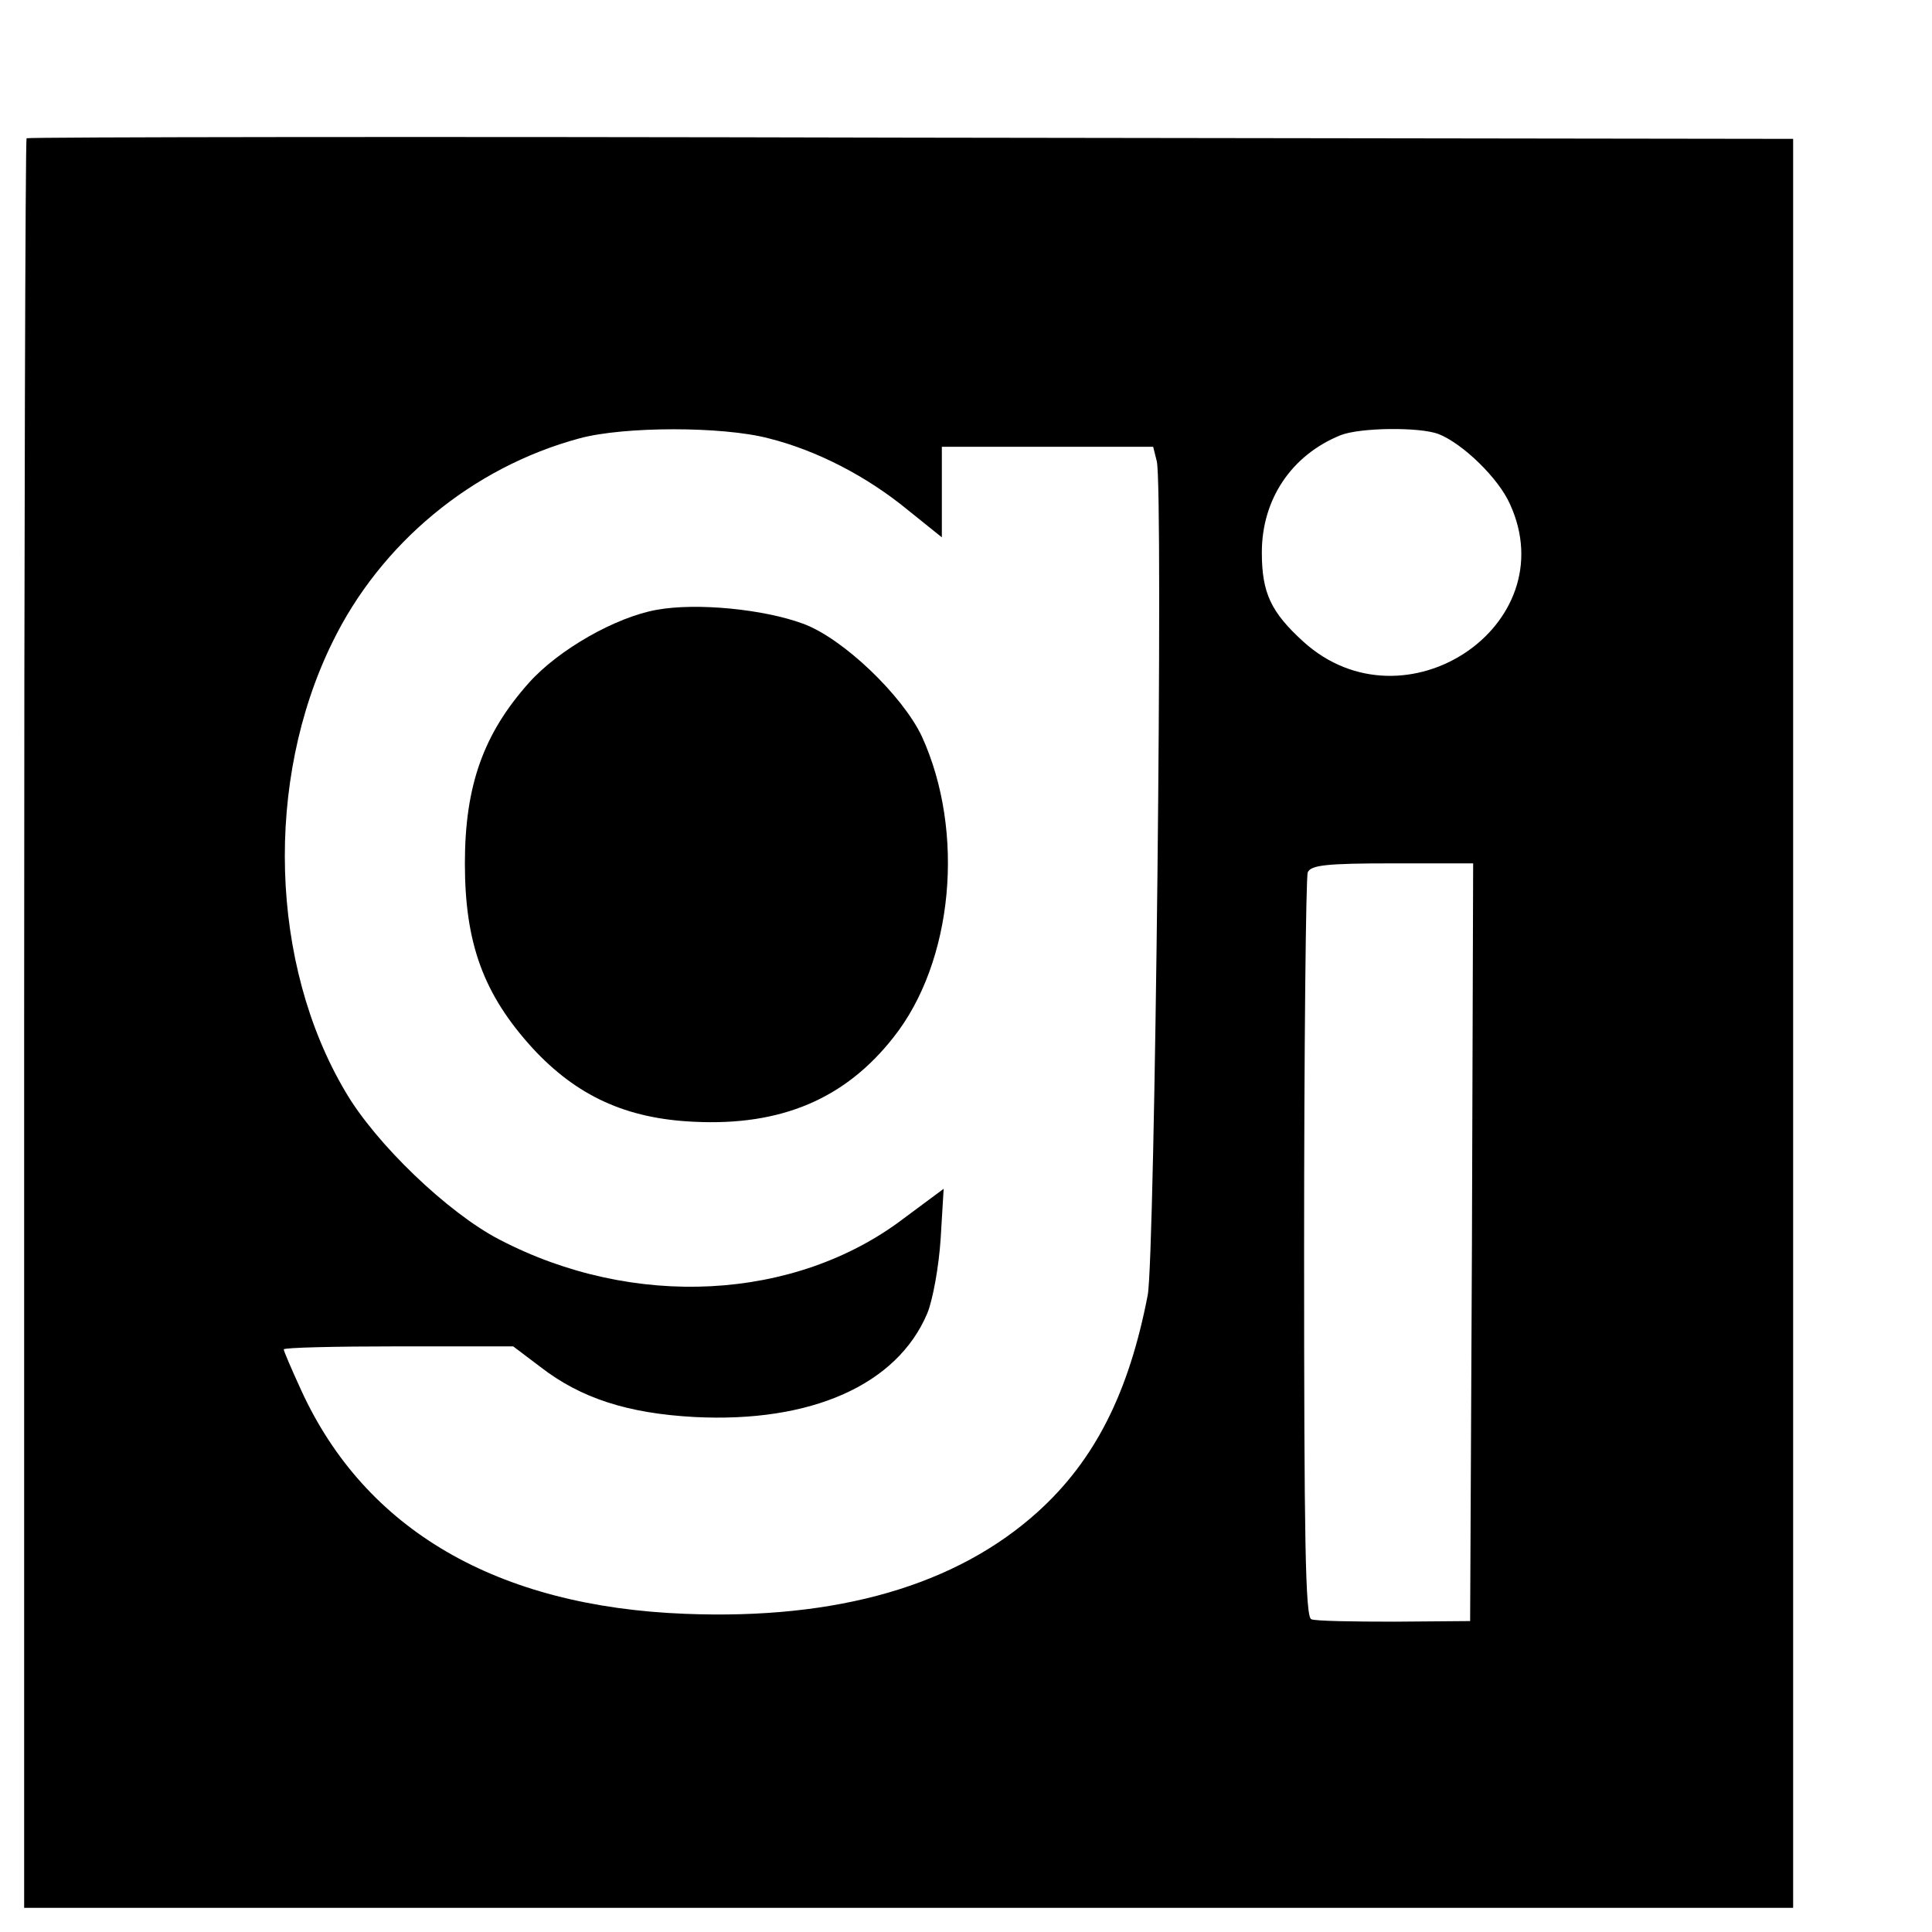
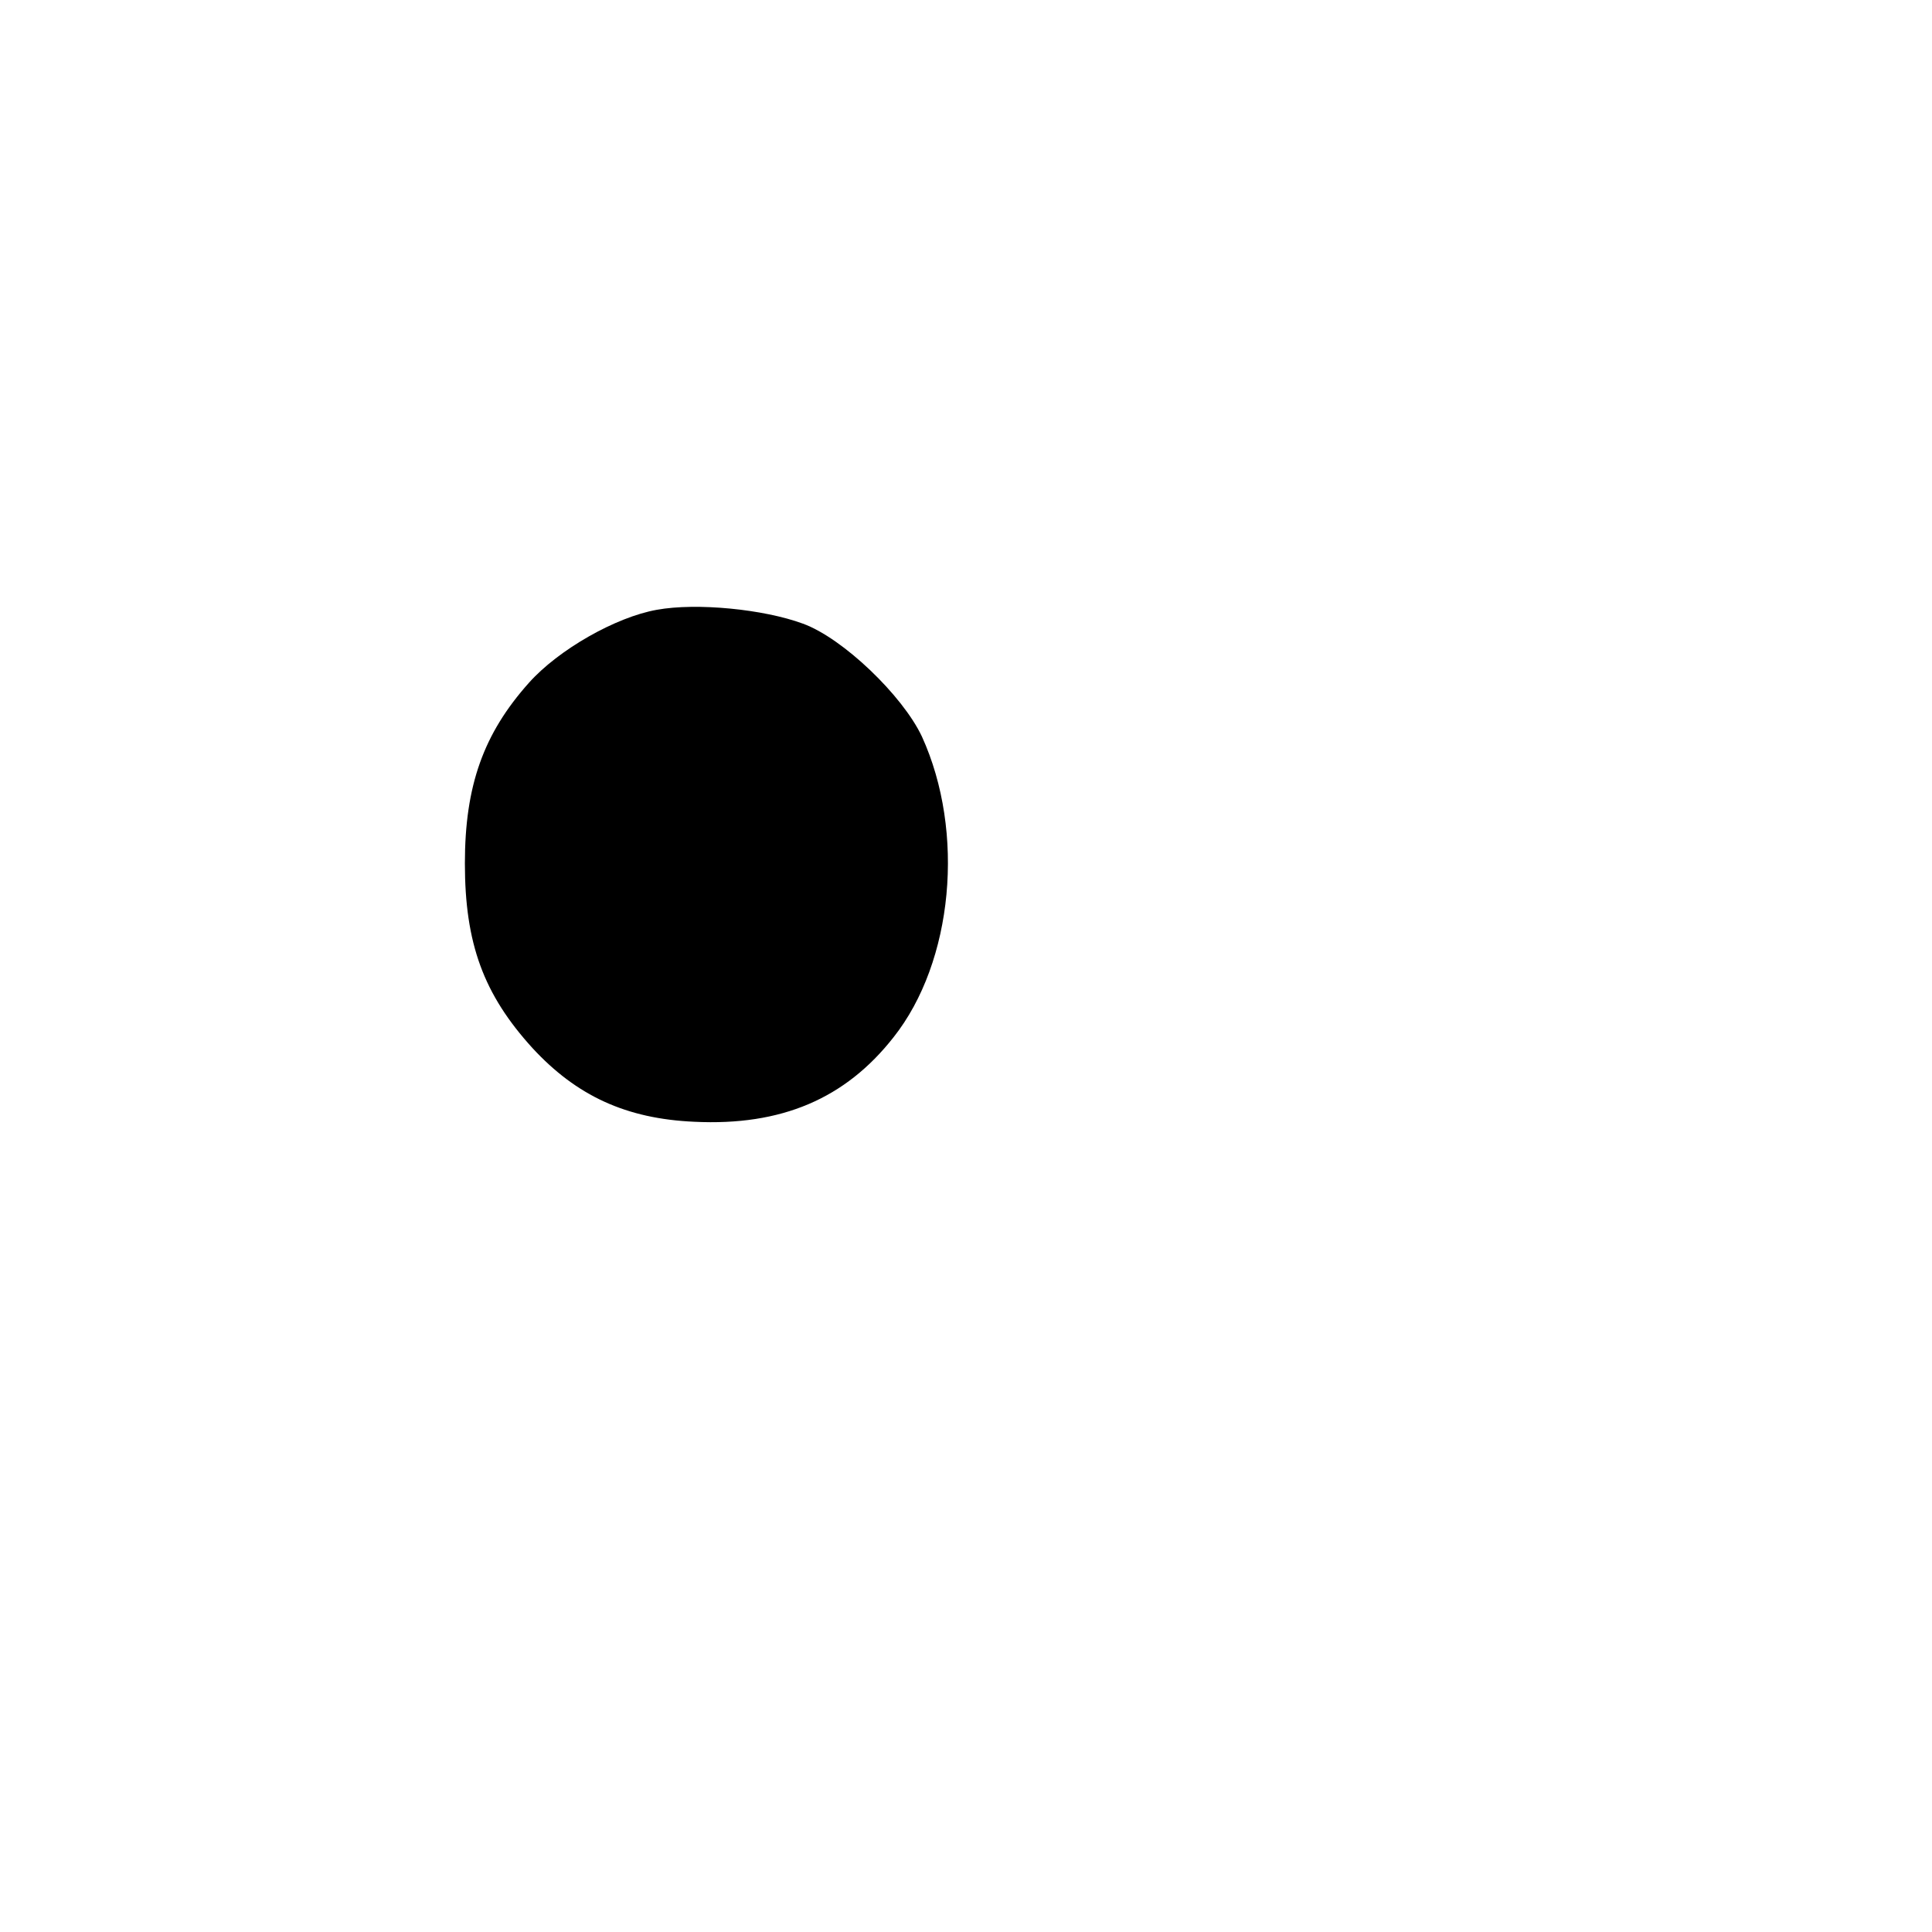
<svg xmlns="http://www.w3.org/2000/svg" version="1.0" width="16pt" height="16pt" viewBox="0 0 16 16" preserveAspectRatio="xMidYMid meet">
  <g transform="translate(0,16) scale(0.005,-0.005)" fill="#000000" stroke="none">
-     <path d="M44 2971 c-2 -2 -4 -663 -4 -1468 l0 -1463 1465 0 1465 0 0 1465 0 1465 -1461 2 c-803 2 -1463 1 -1465 -1z m1229 -497 c80 -20 163 -63 231 -119 l56 -45 0 75 0 75 175 0 175 0 6 -24 c11 -44 -3 -1317 -15 -1381 -31 -161 -87 -273 -182 -359 -135 -122 -332 -179 -584 -169 -312 12 -530 139 -636 370 -16 35 -29 65 -29 68 0 3 85 5 190 5 l190 0 45 -34 c67 -52 145 -77 255 -83 193 -10 336 53 386 172 9 22 19 77 22 123 l5 83 -66 -49 c-180 -137 -448 -151 -670 -35 -85 44 -205 159 -255 245 -125 211 -134 514 -22 743 80 165 232 291 410 339 74 20 237 20 313 0z m1110 7 c40 -16 99 -73 118 -116 92 -201 -175 -379 -342 -228 -54 49 -69 81 -69 148 0 88 49 161 130 194 32 13 132 14 163 2z m55 -1338 l-3 -628 -125 -1 c-69 0 -131 1 -138 4 -10 3 -12 131 -12 613 0 335 3 616 6 624 5 12 30 15 140 15 l134 0 -2 -627z" />
    <path d="M1088 2190 c-68 -12 -163 -66 -212 -121 -75 -84 -106 -170 -106 -299 0 -133 31 -217 112 -306 73 -79 155 -117 268 -122 144 -7 250 38 330 140 99 125 119 340 47 498 -32 68 -131 163 -197 187 -65 24 -176 35 -242 23z" />
  </g>
</svg>